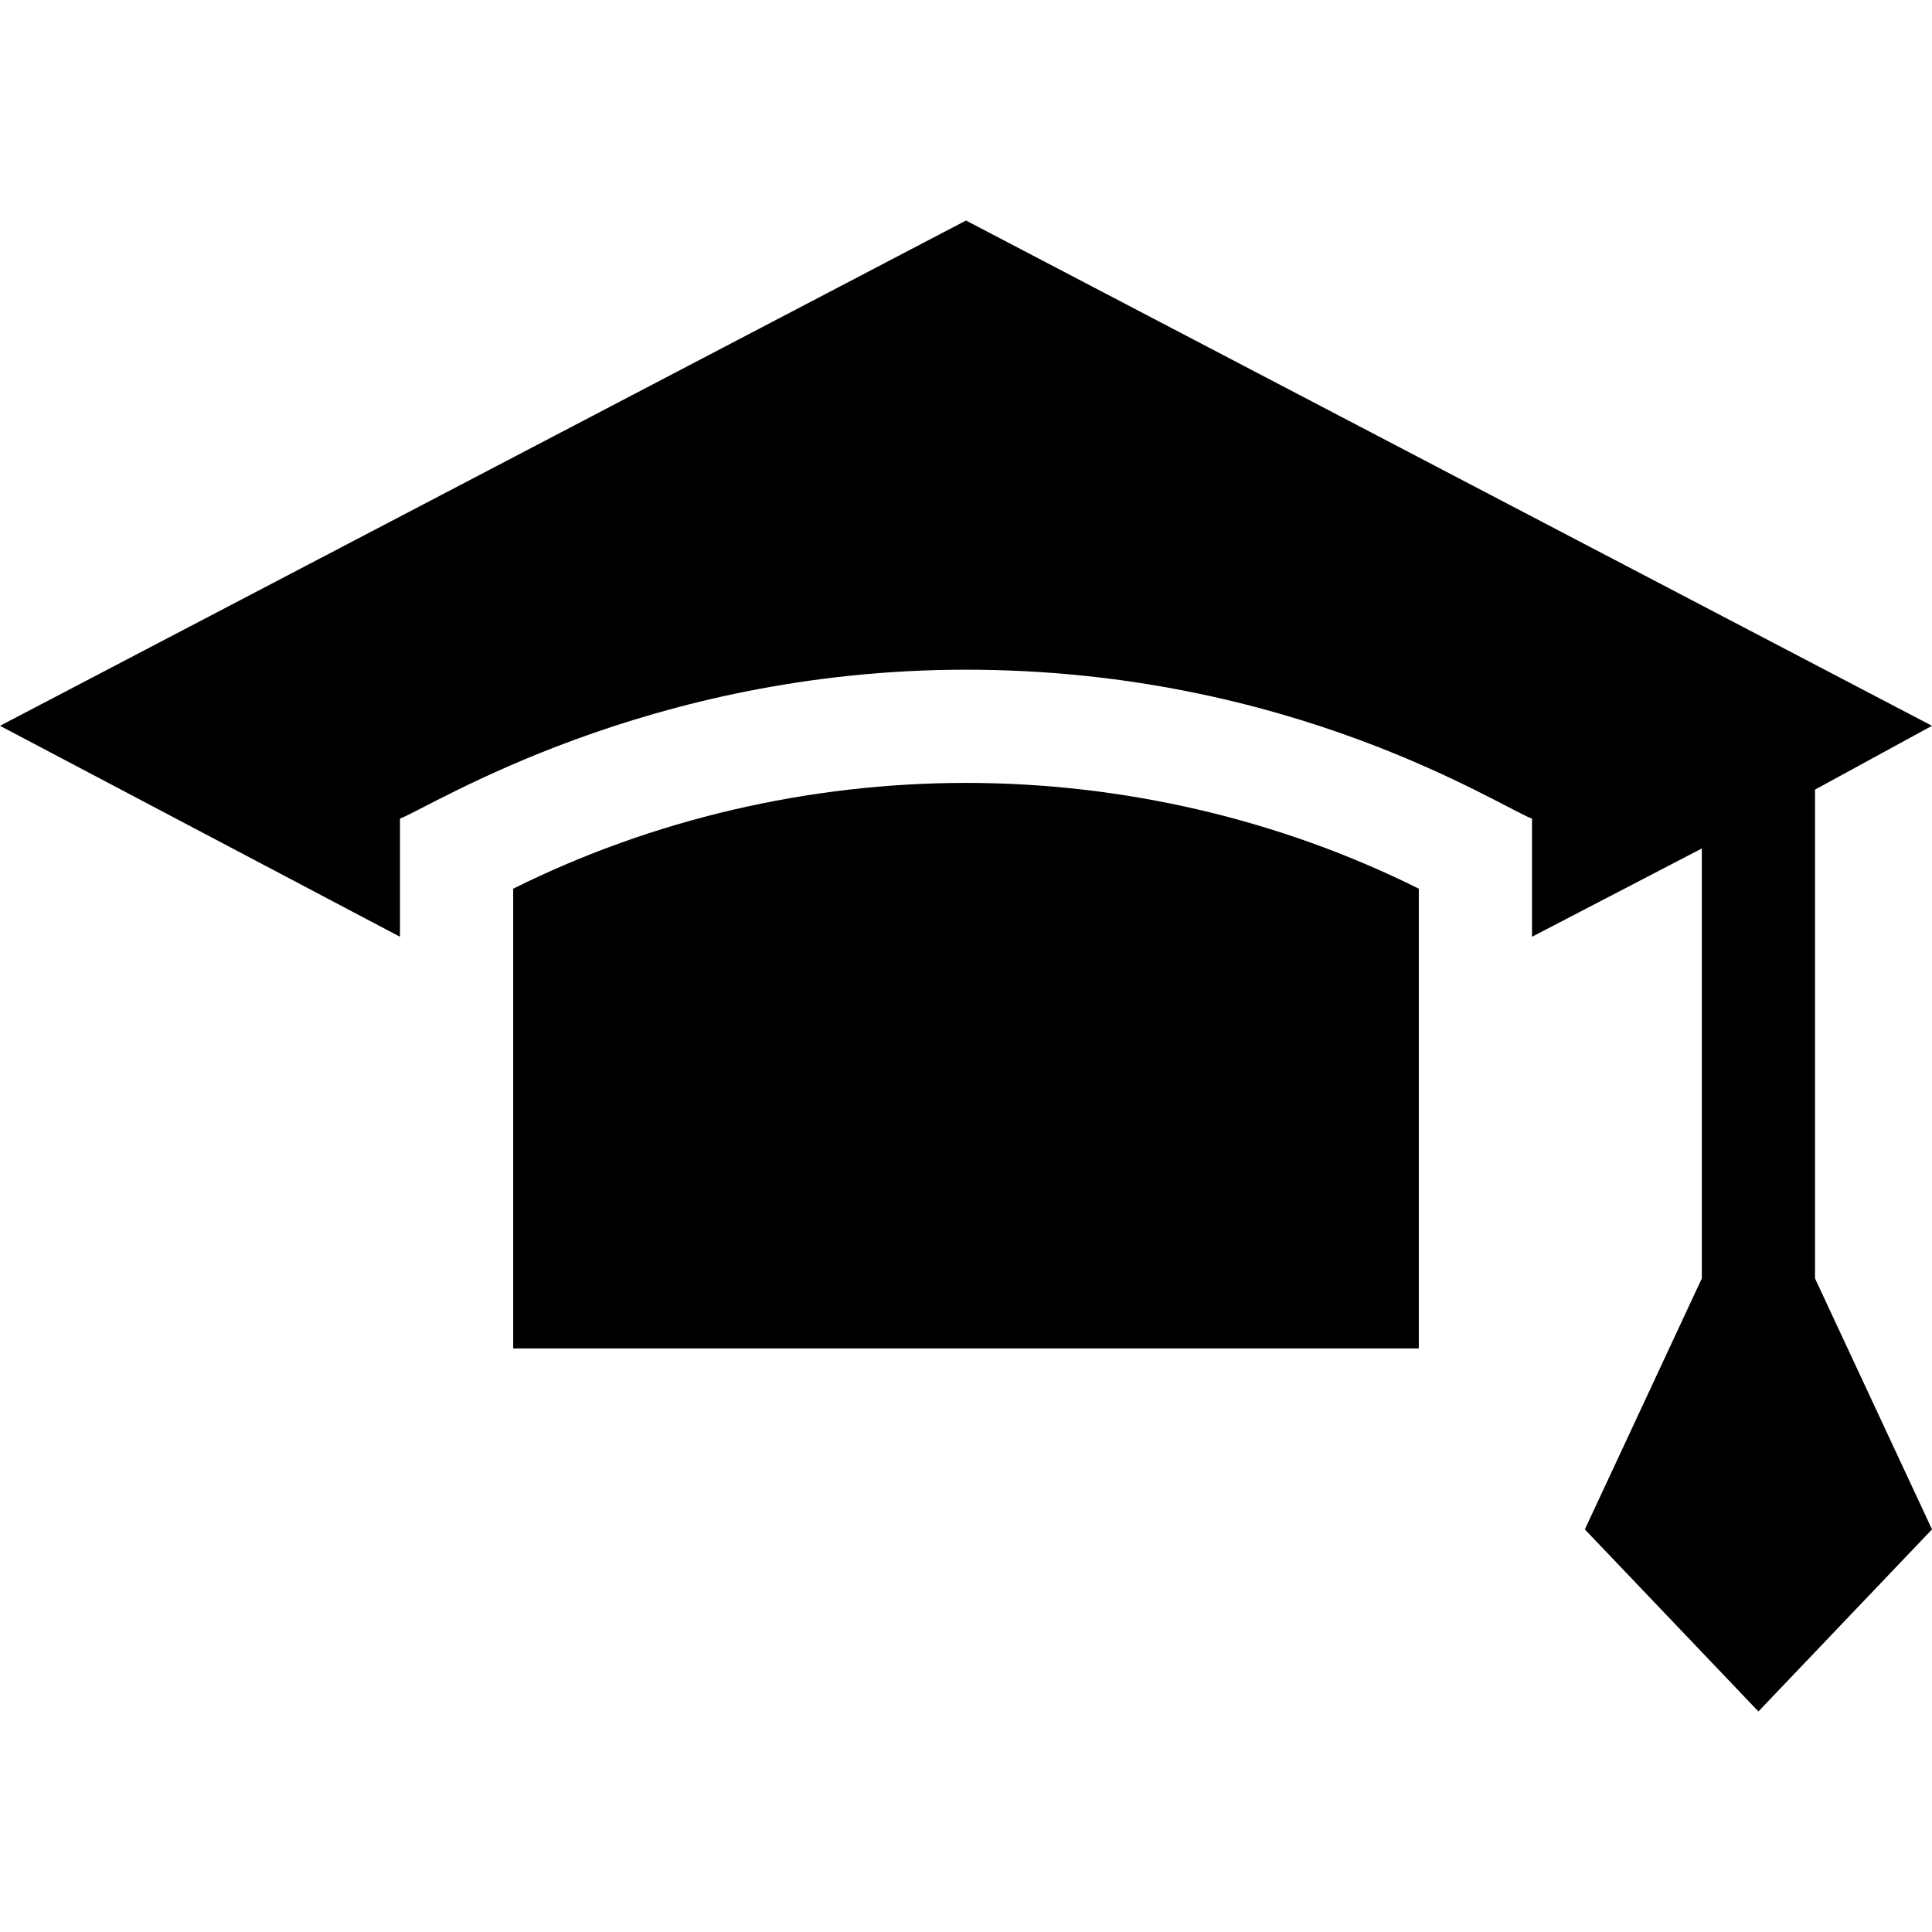
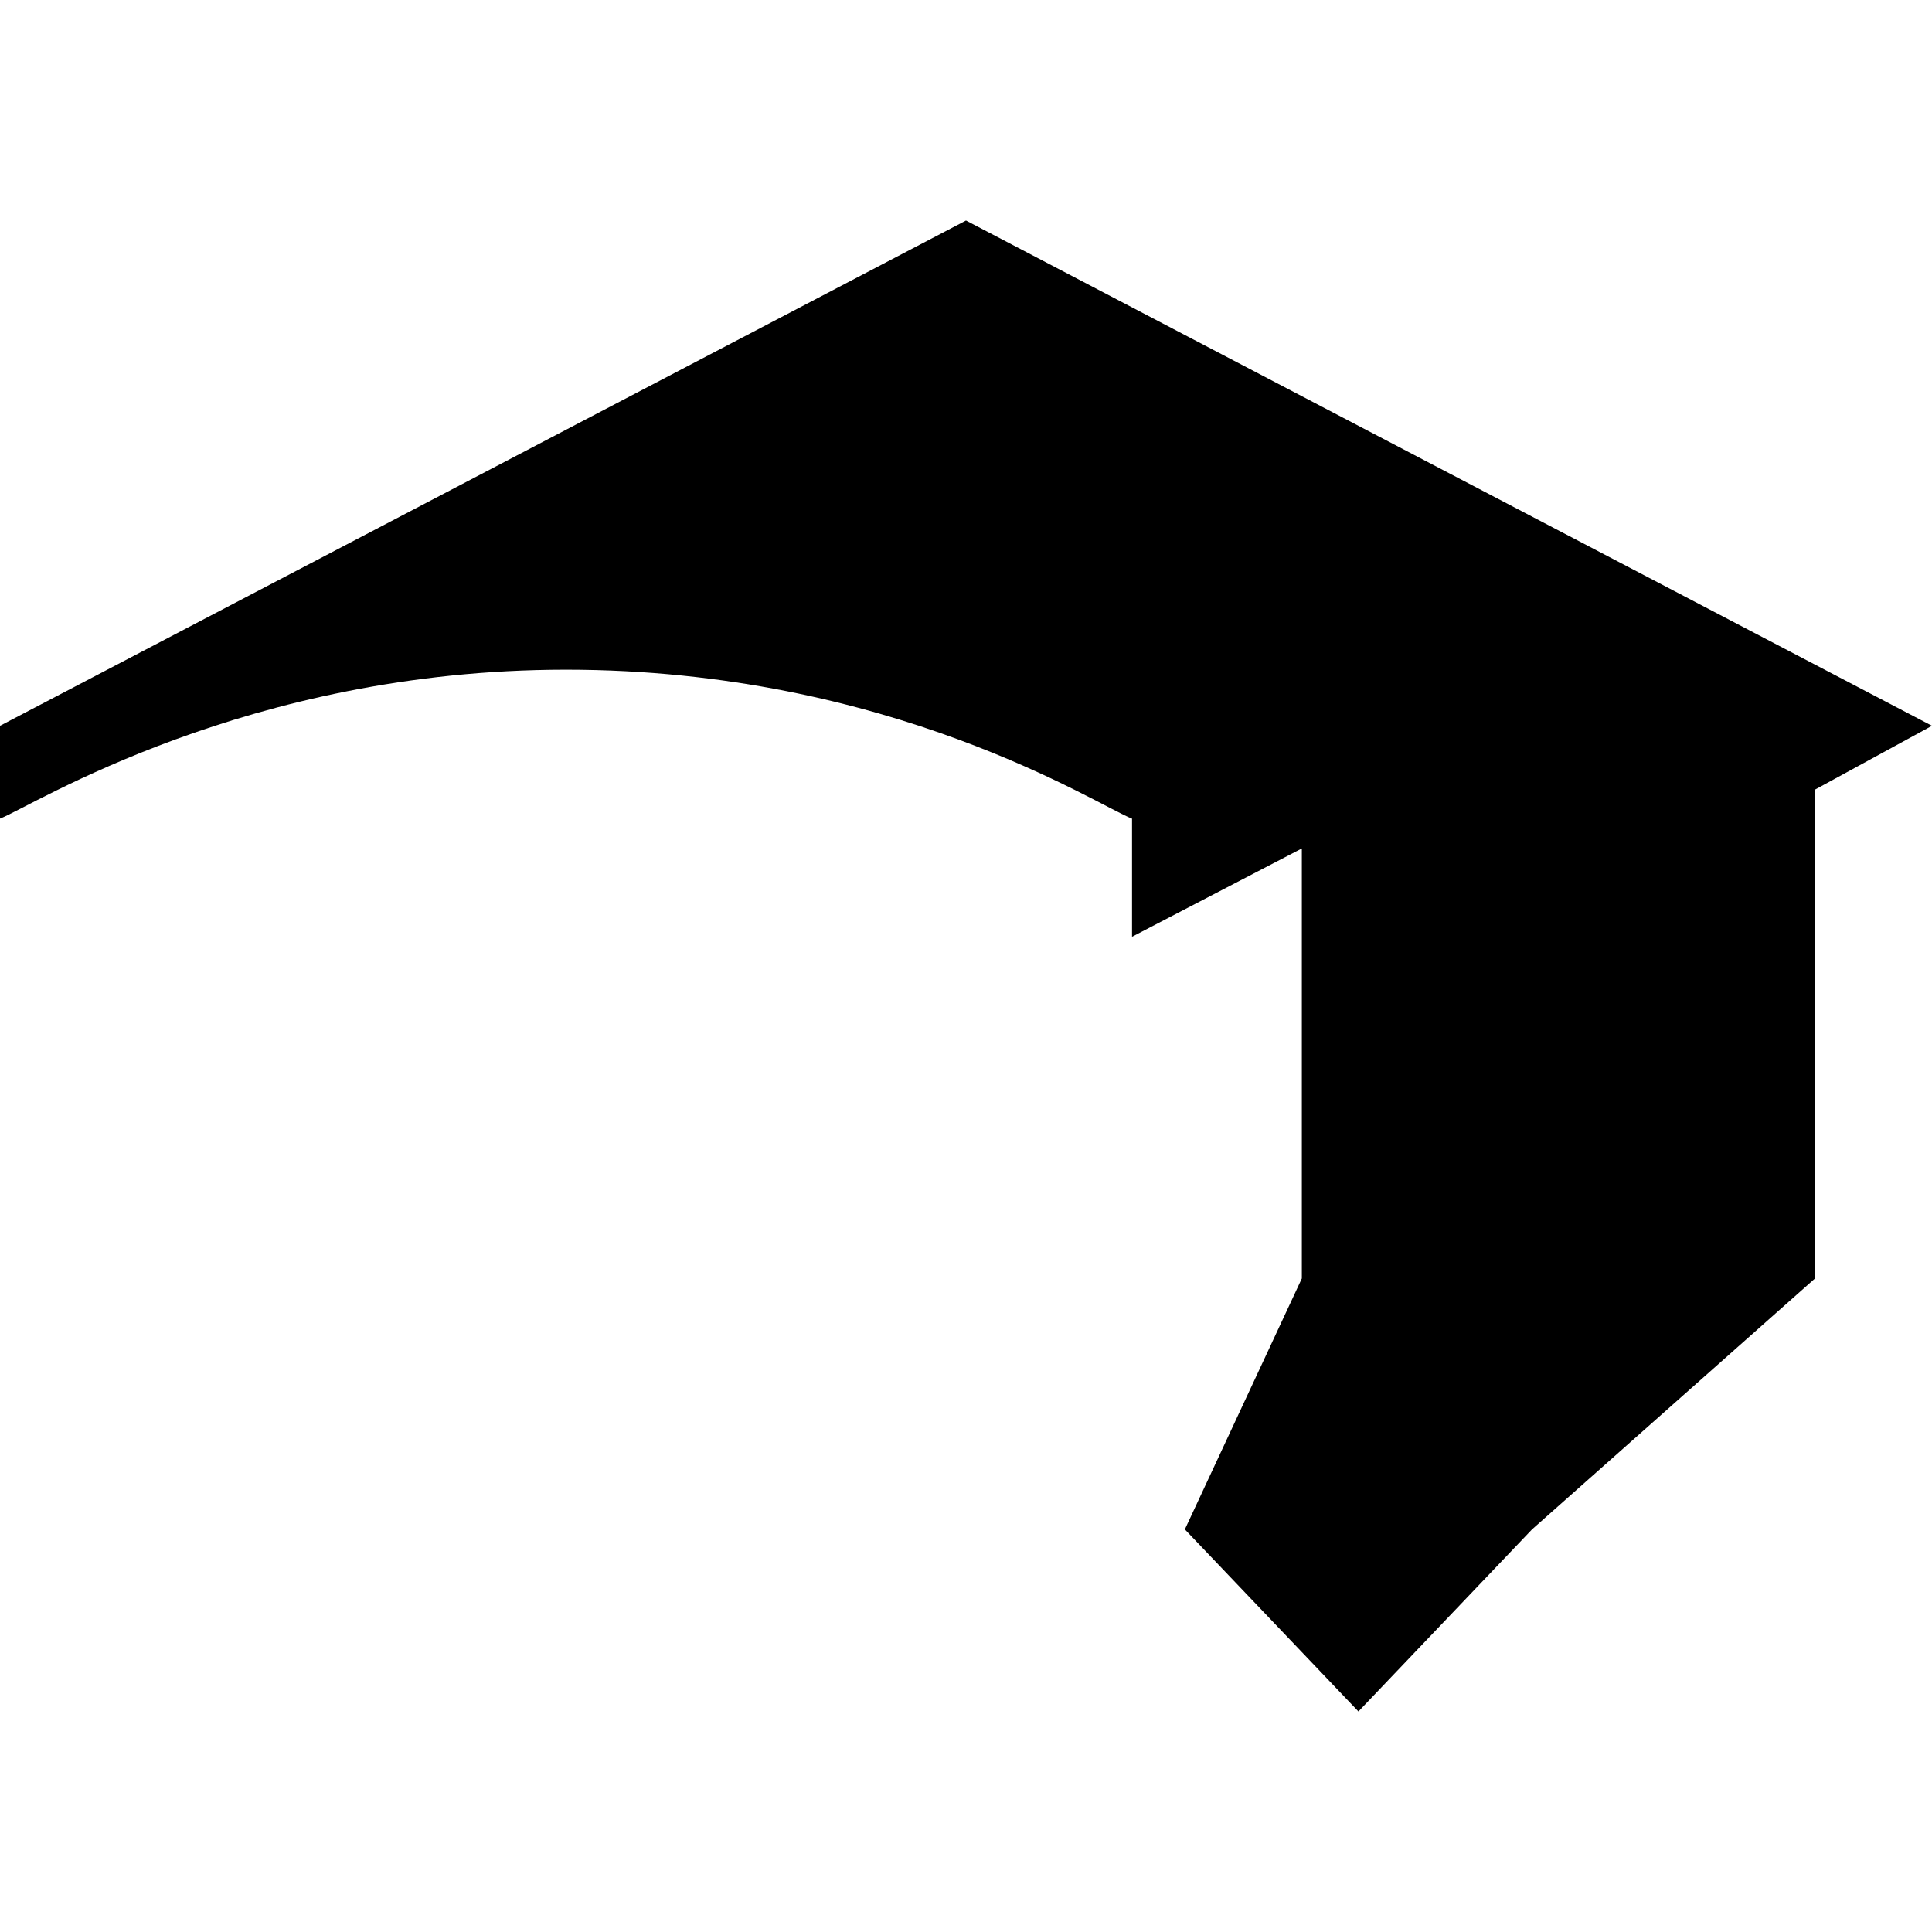
<svg xmlns="http://www.w3.org/2000/svg" id="Layer_1" x="0px" y="0px" viewBox="0 0 512 512" style="enable-background:new 0 0 512 512;" xml:space="preserve" width="512" height="512">
  <g>
-     <path d="M136,235.514v121.831h240V235.514c-36.782-18.34-78.281-28.037-120-28.037S172.797,217.174,136,235.514z" />
-     <path d="M481,209.253l31-16.908L256,58.444L0,192.345l106,55.906V216.94c8.441-3.214,65.231-39.463,150-39.463   c85.95,0,140.914,36.017,150,39.478v31.296l45-23.399V338.8l-31,66.504l46,48.252l46-48.252L481,338.8V209.253z" />
+     <path d="M481,209.253l31-16.908L256,58.444L0,192.345V216.94c8.441-3.214,65.231-39.463,150-39.463   c85.95,0,140.914,36.017,150,39.478v31.296l45-23.399V338.8l-31,66.504l46,48.252l46-48.252L481,338.8V209.253z" />
  </g>
</svg>